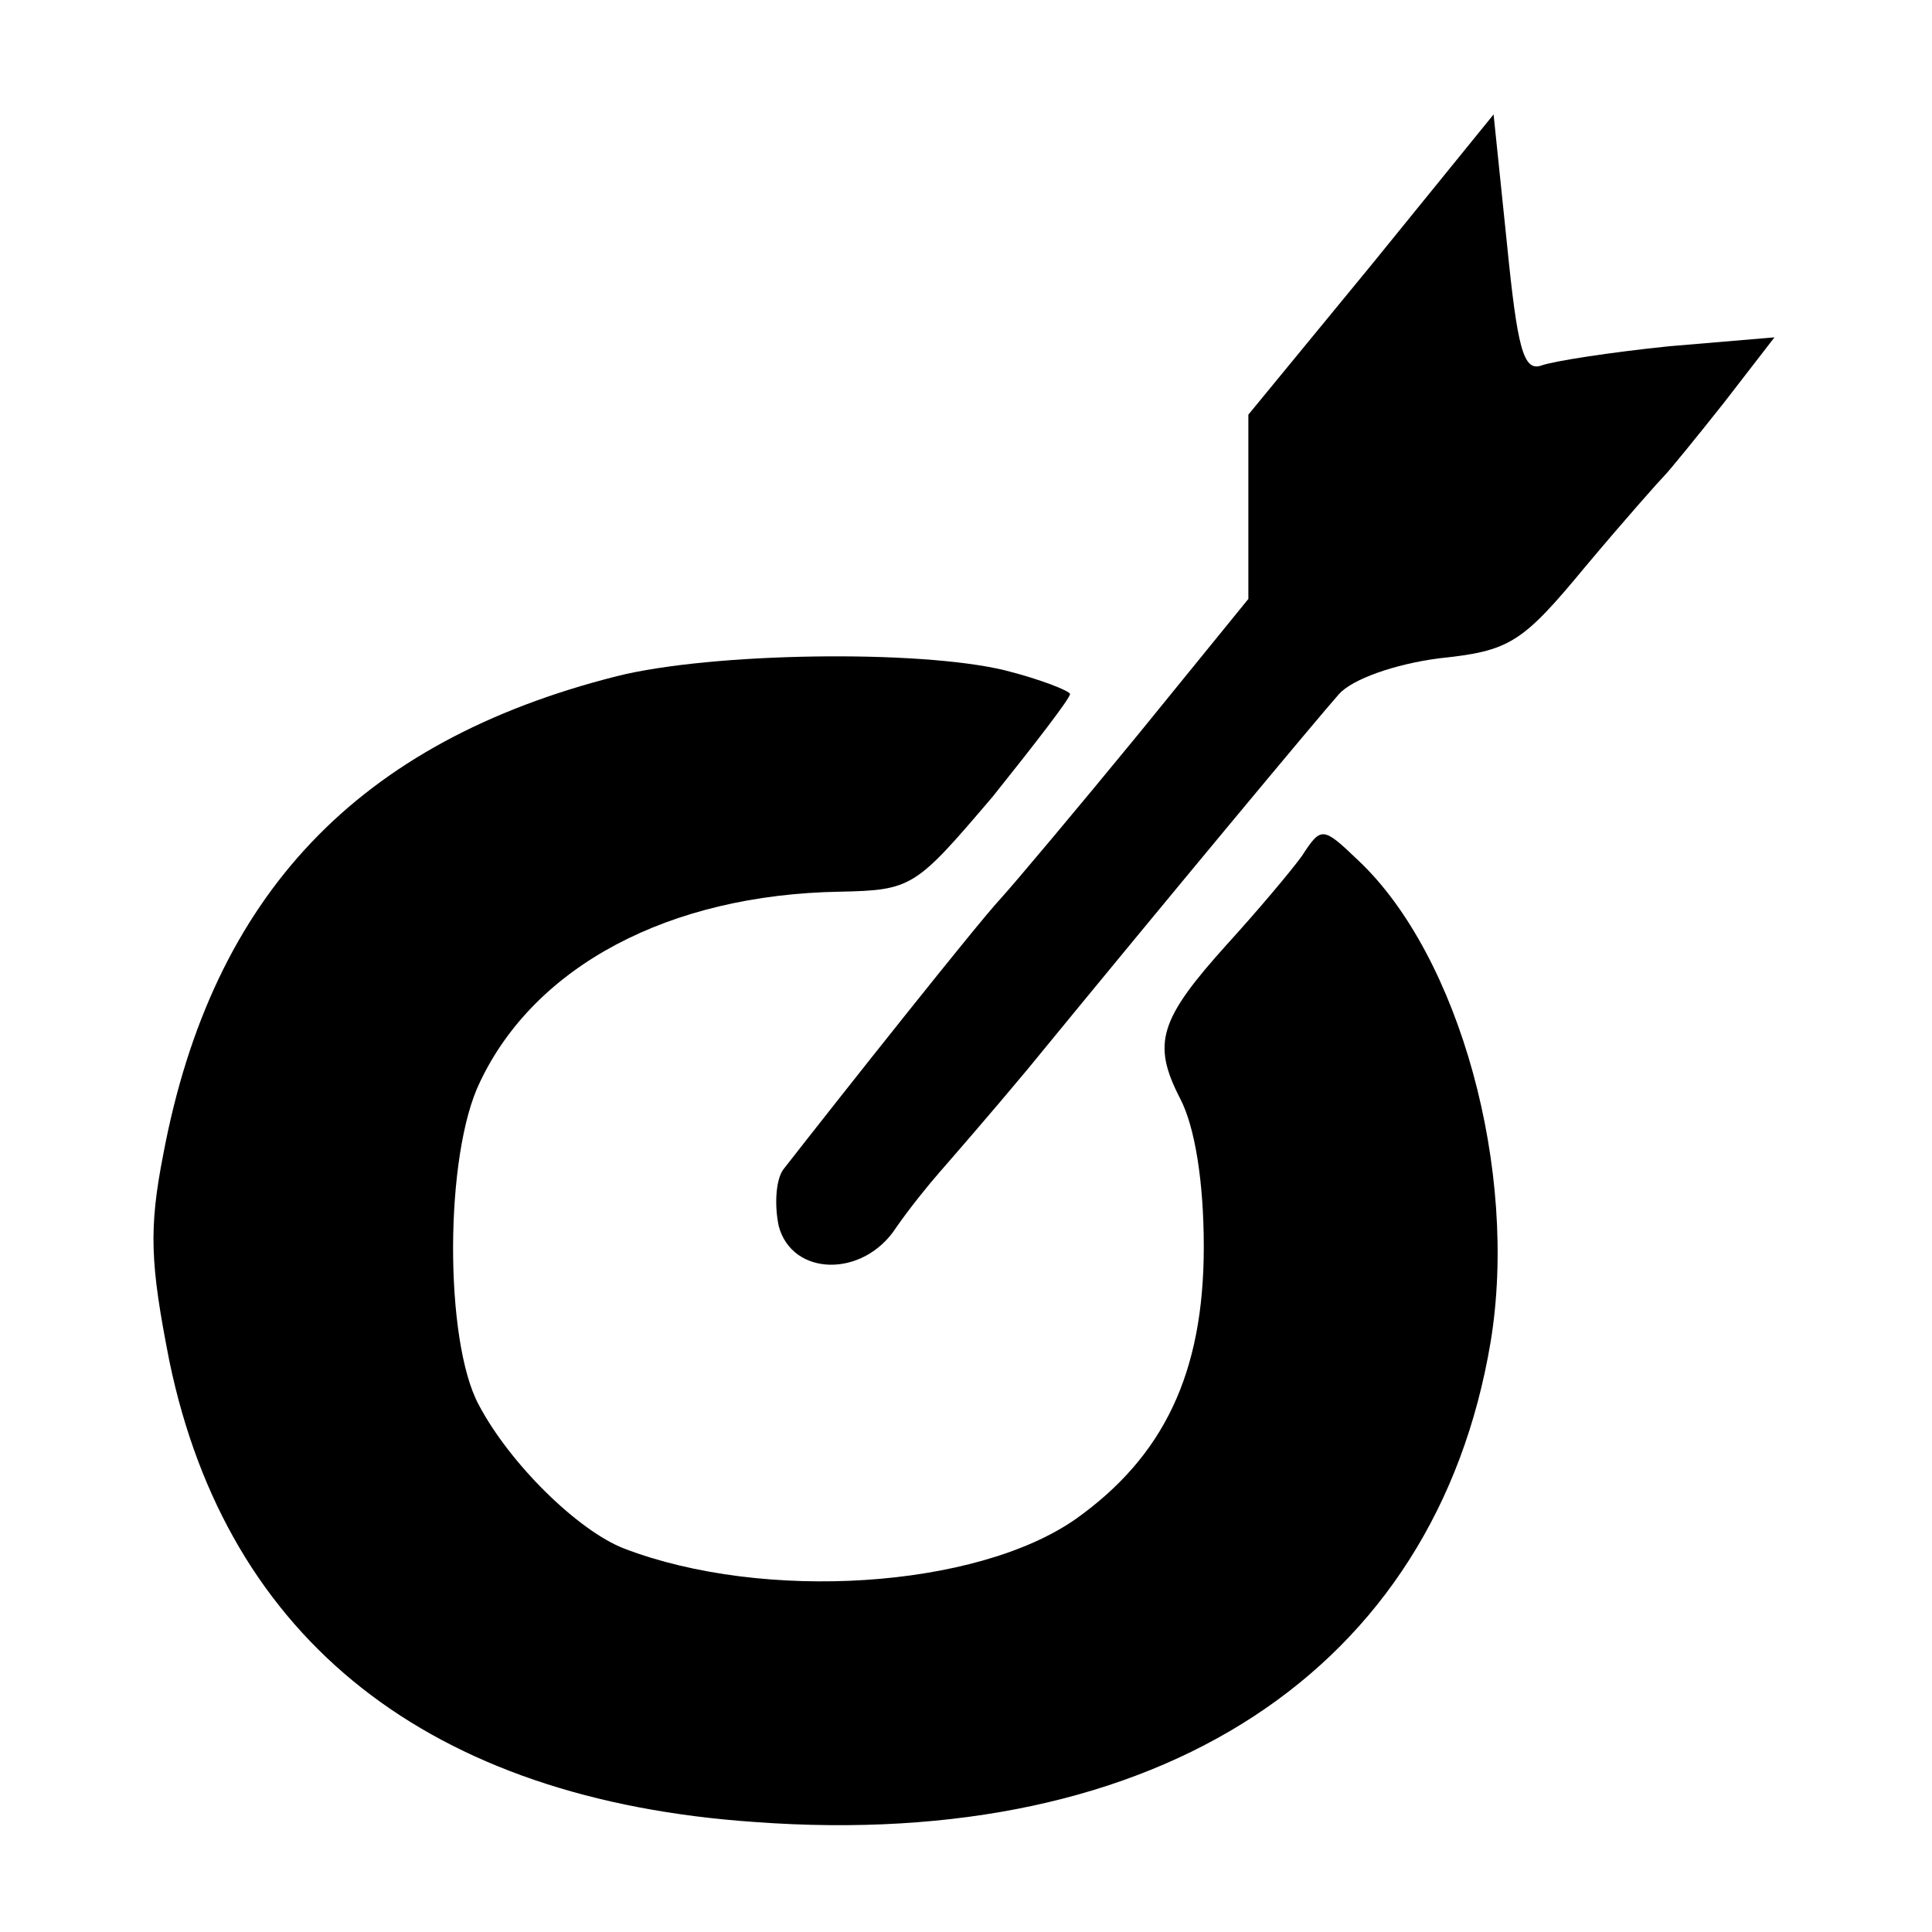
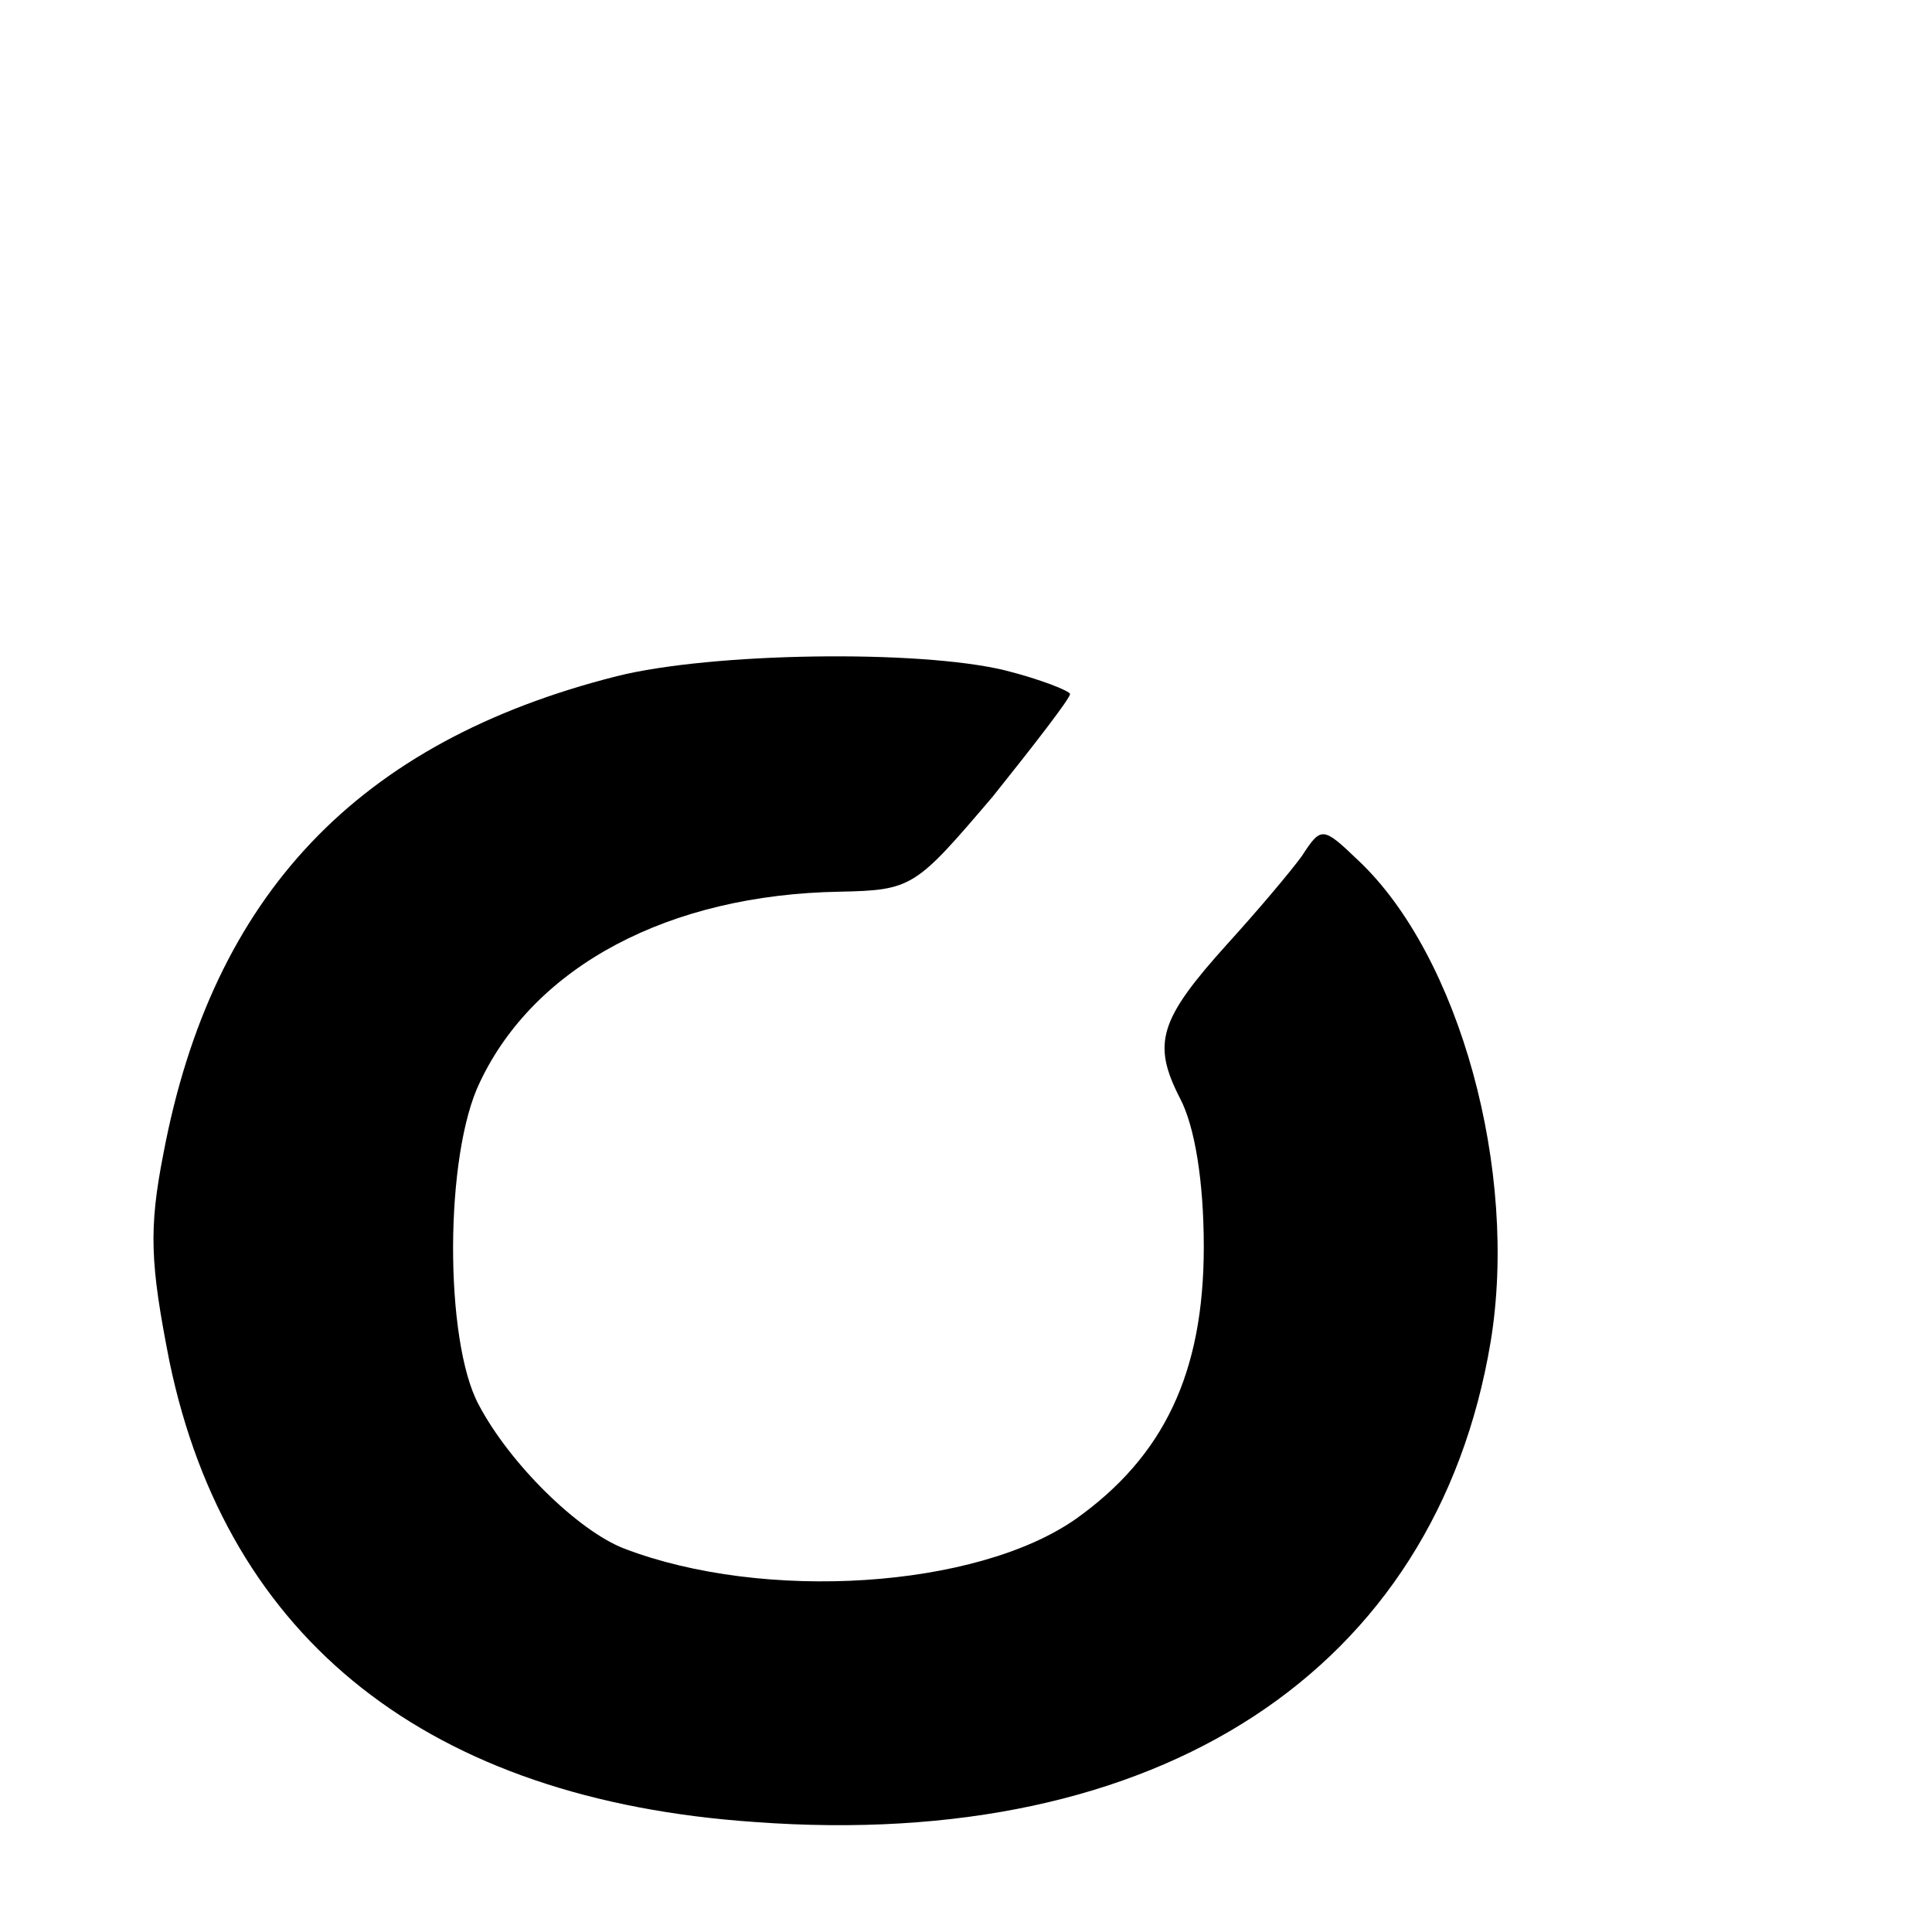
<svg xmlns="http://www.w3.org/2000/svg" version="1.0" width="130pt" height="130pt" viewBox="0 0 130 130" preserveAspectRatio="xMidYMid meet">
  <g transform="translate(0,130) scale(0.1,-0.1)" fill="#000000" stroke="none">
-     <path d="M923 1122 l-83 -101 0 -62 0 -62 -74 -91 c-41 -50 -83 -100 -93 -111 -15 -16 -107 -132 -146 -182 -5 -7 -6 -24 -3 -38 9 -34 57 -35 79 -1 9 13 22 29 29 37 7 8 34 39 59 69 100 122 195 236 210 253 9 10 37 20 67 24 48 5 56 10 99 62 26 31 50 58 53 61 3 3 21 25 40 49 l34 44 -71 -6 c-39 -4 -78 -10 -86 -13 -12 -4 -16 12 -23 82 l-9 87 -82 -101z" />
-     <path d="M415 845 c-174 -44 -272 -147 -305 -321 -10 -51 -9 -74 4 -140 39 -188 175 -295 394 -310 272 -20 458 102 495 323 19 115 -21 260 -89 324 -24 23 -25 23 -38 3 -8 -11 -30 -37 -50 -59 -46 -51 -51 -67 -32 -104 10 -19 16 -56 16 -100 0 -85 -27 -141 -86 -183 -67 -47 -210 -56 -304 -20 -31 12 -77 57 -98 97 -23 43 -23 168 1 217 37 78 127 126 242 128 49 1 51 3 103 64 28 35 52 66 52 69 0 2 -20 10 -44 16 -58 14 -197 12 -261 -4z" />
+     <path d="M415 845 c-174 -44 -272 -147 -305 -321 -10 -51 -9 -74 4 -140 39 -188 175 -295 394 -310 272 -20 458 102 495 323 19 115 -21 260 -89 324 -24 23 -25 23 -38 3 -8 -11 -30 -37 -50 -59 -46 -51 -51 -67 -32 -104 10 -19 16 -56 16 -100 0 -85 -27 -141 -86 -183 -67 -47 -210 -56 -304 -20 -31 12 -77 57 -98 97 -23 43 -23 168 1 217 37 78 127 126 242 128 49 1 51 3 103 64 28 35 52 66 52 69 0 2 -20 10 -44 16 -58 14 -197 12 -261 -4" />
  </g>
</svg>